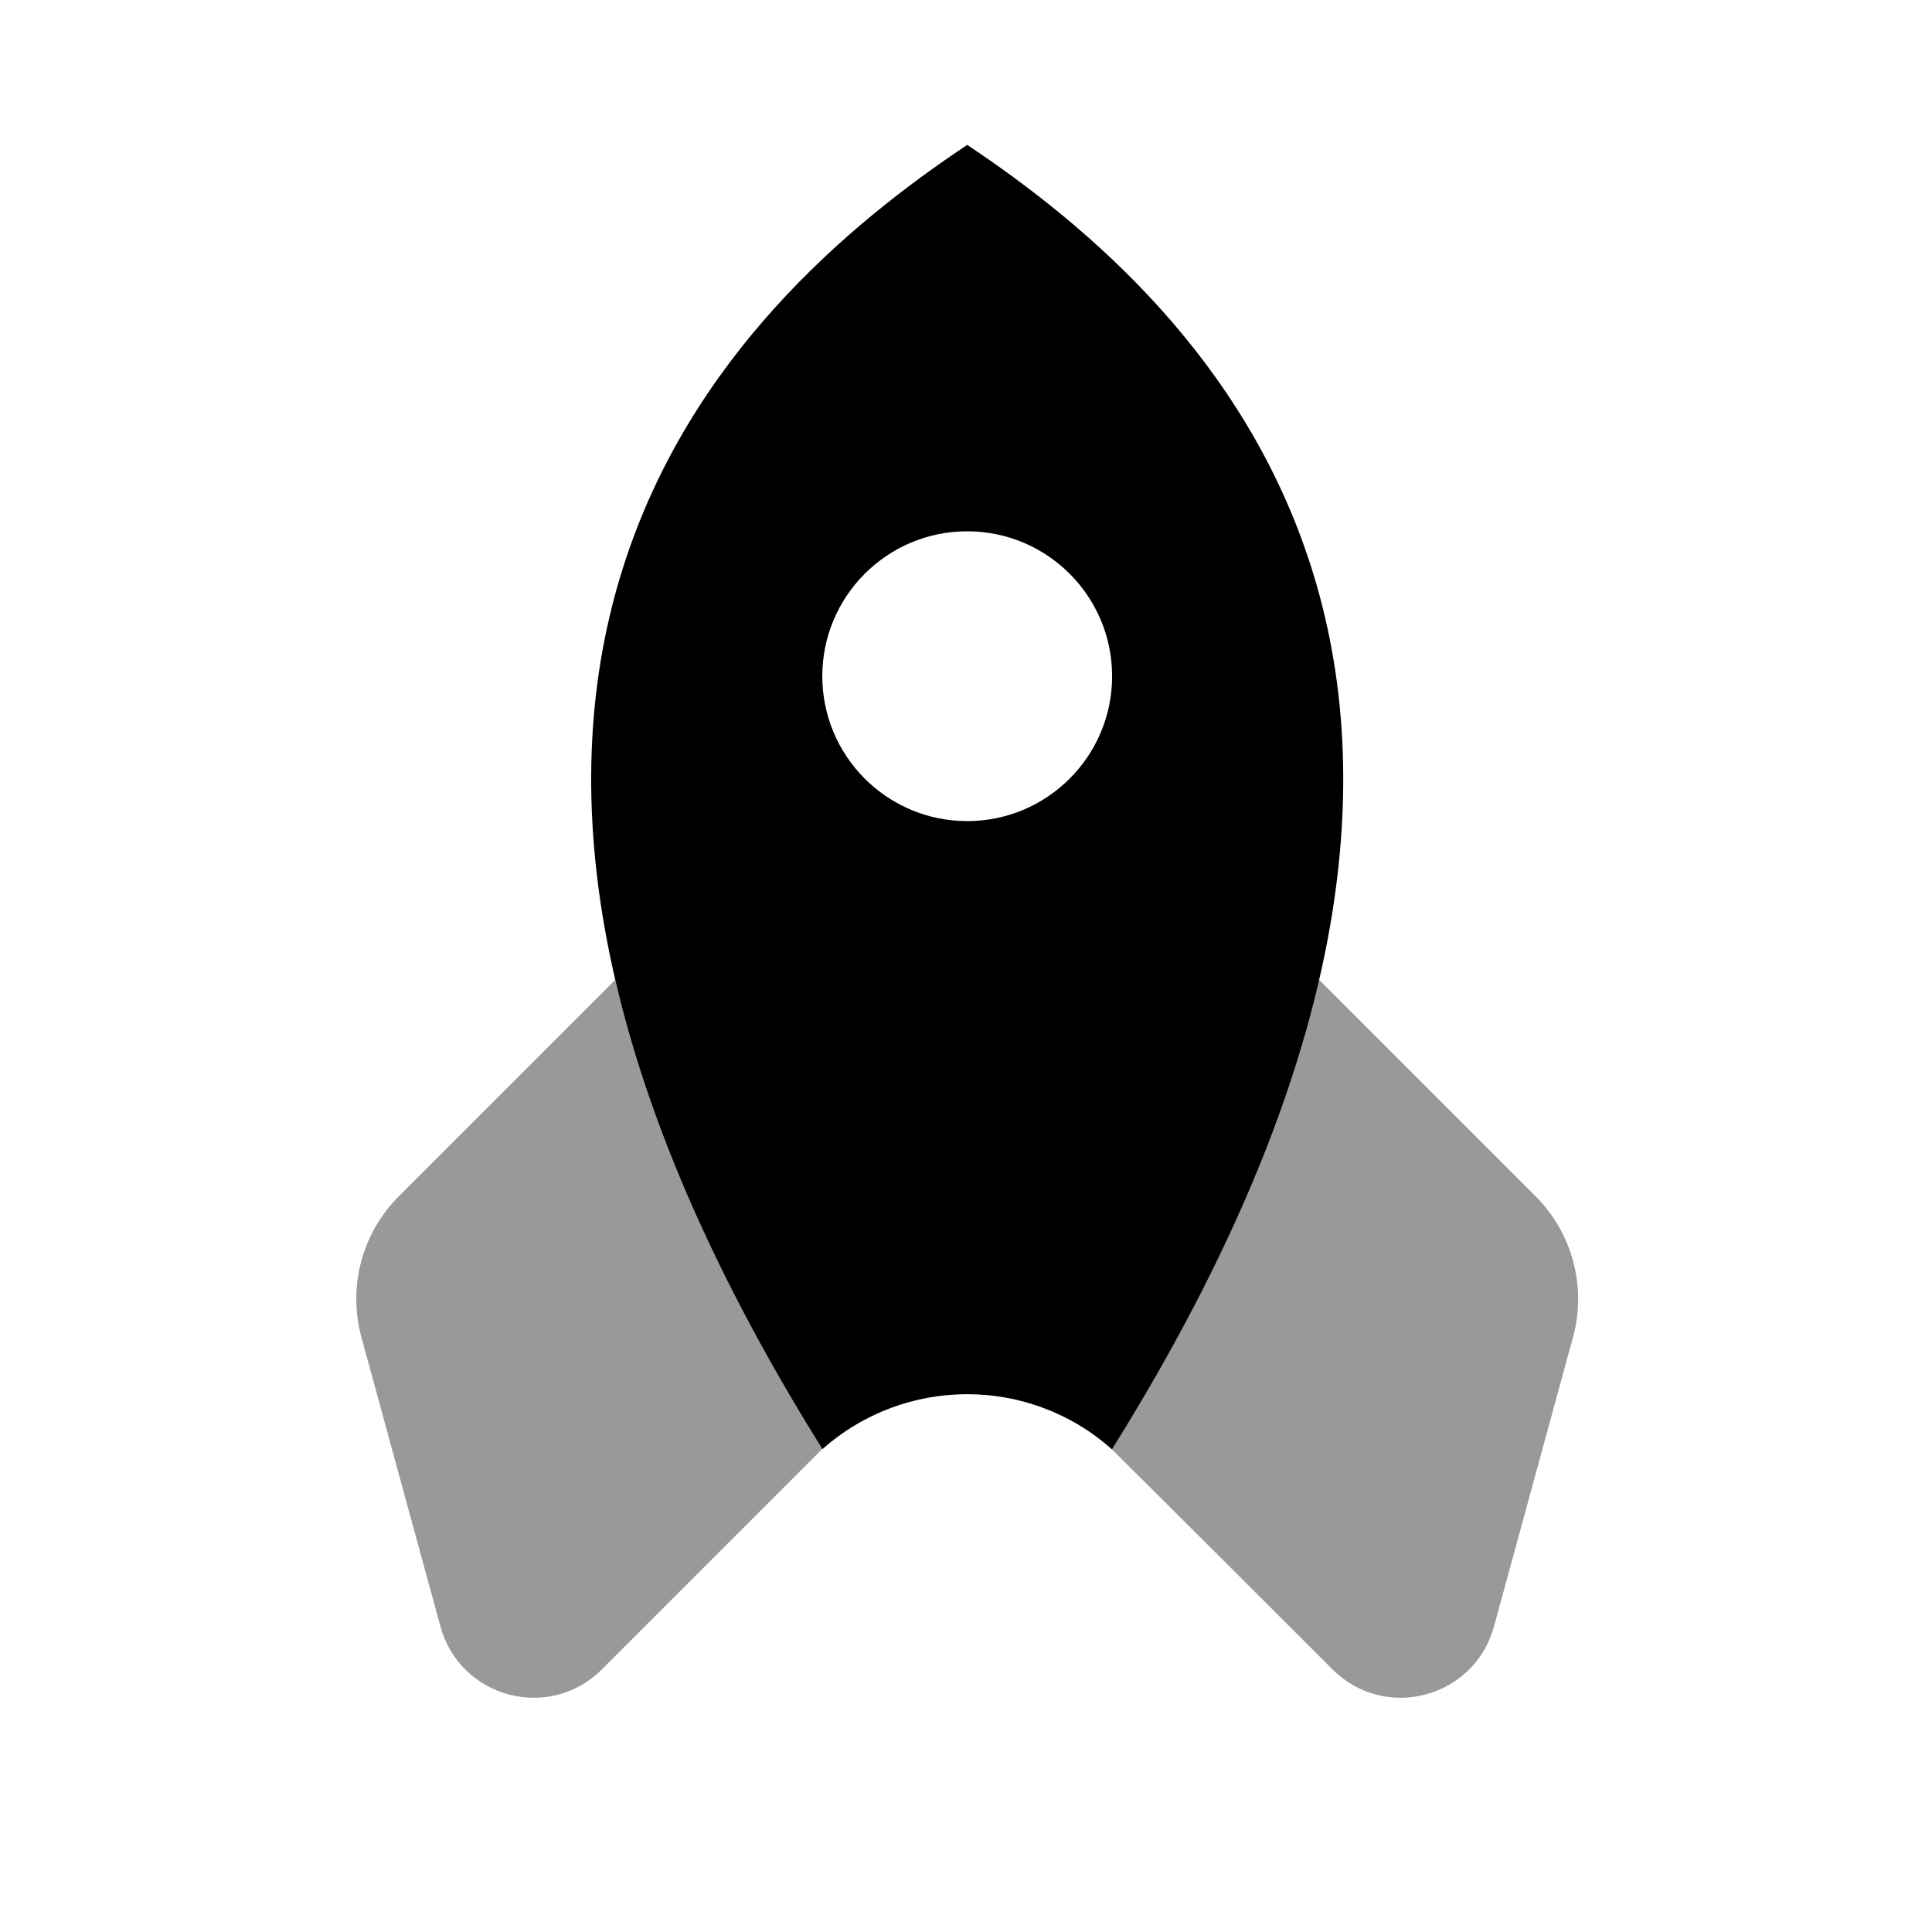
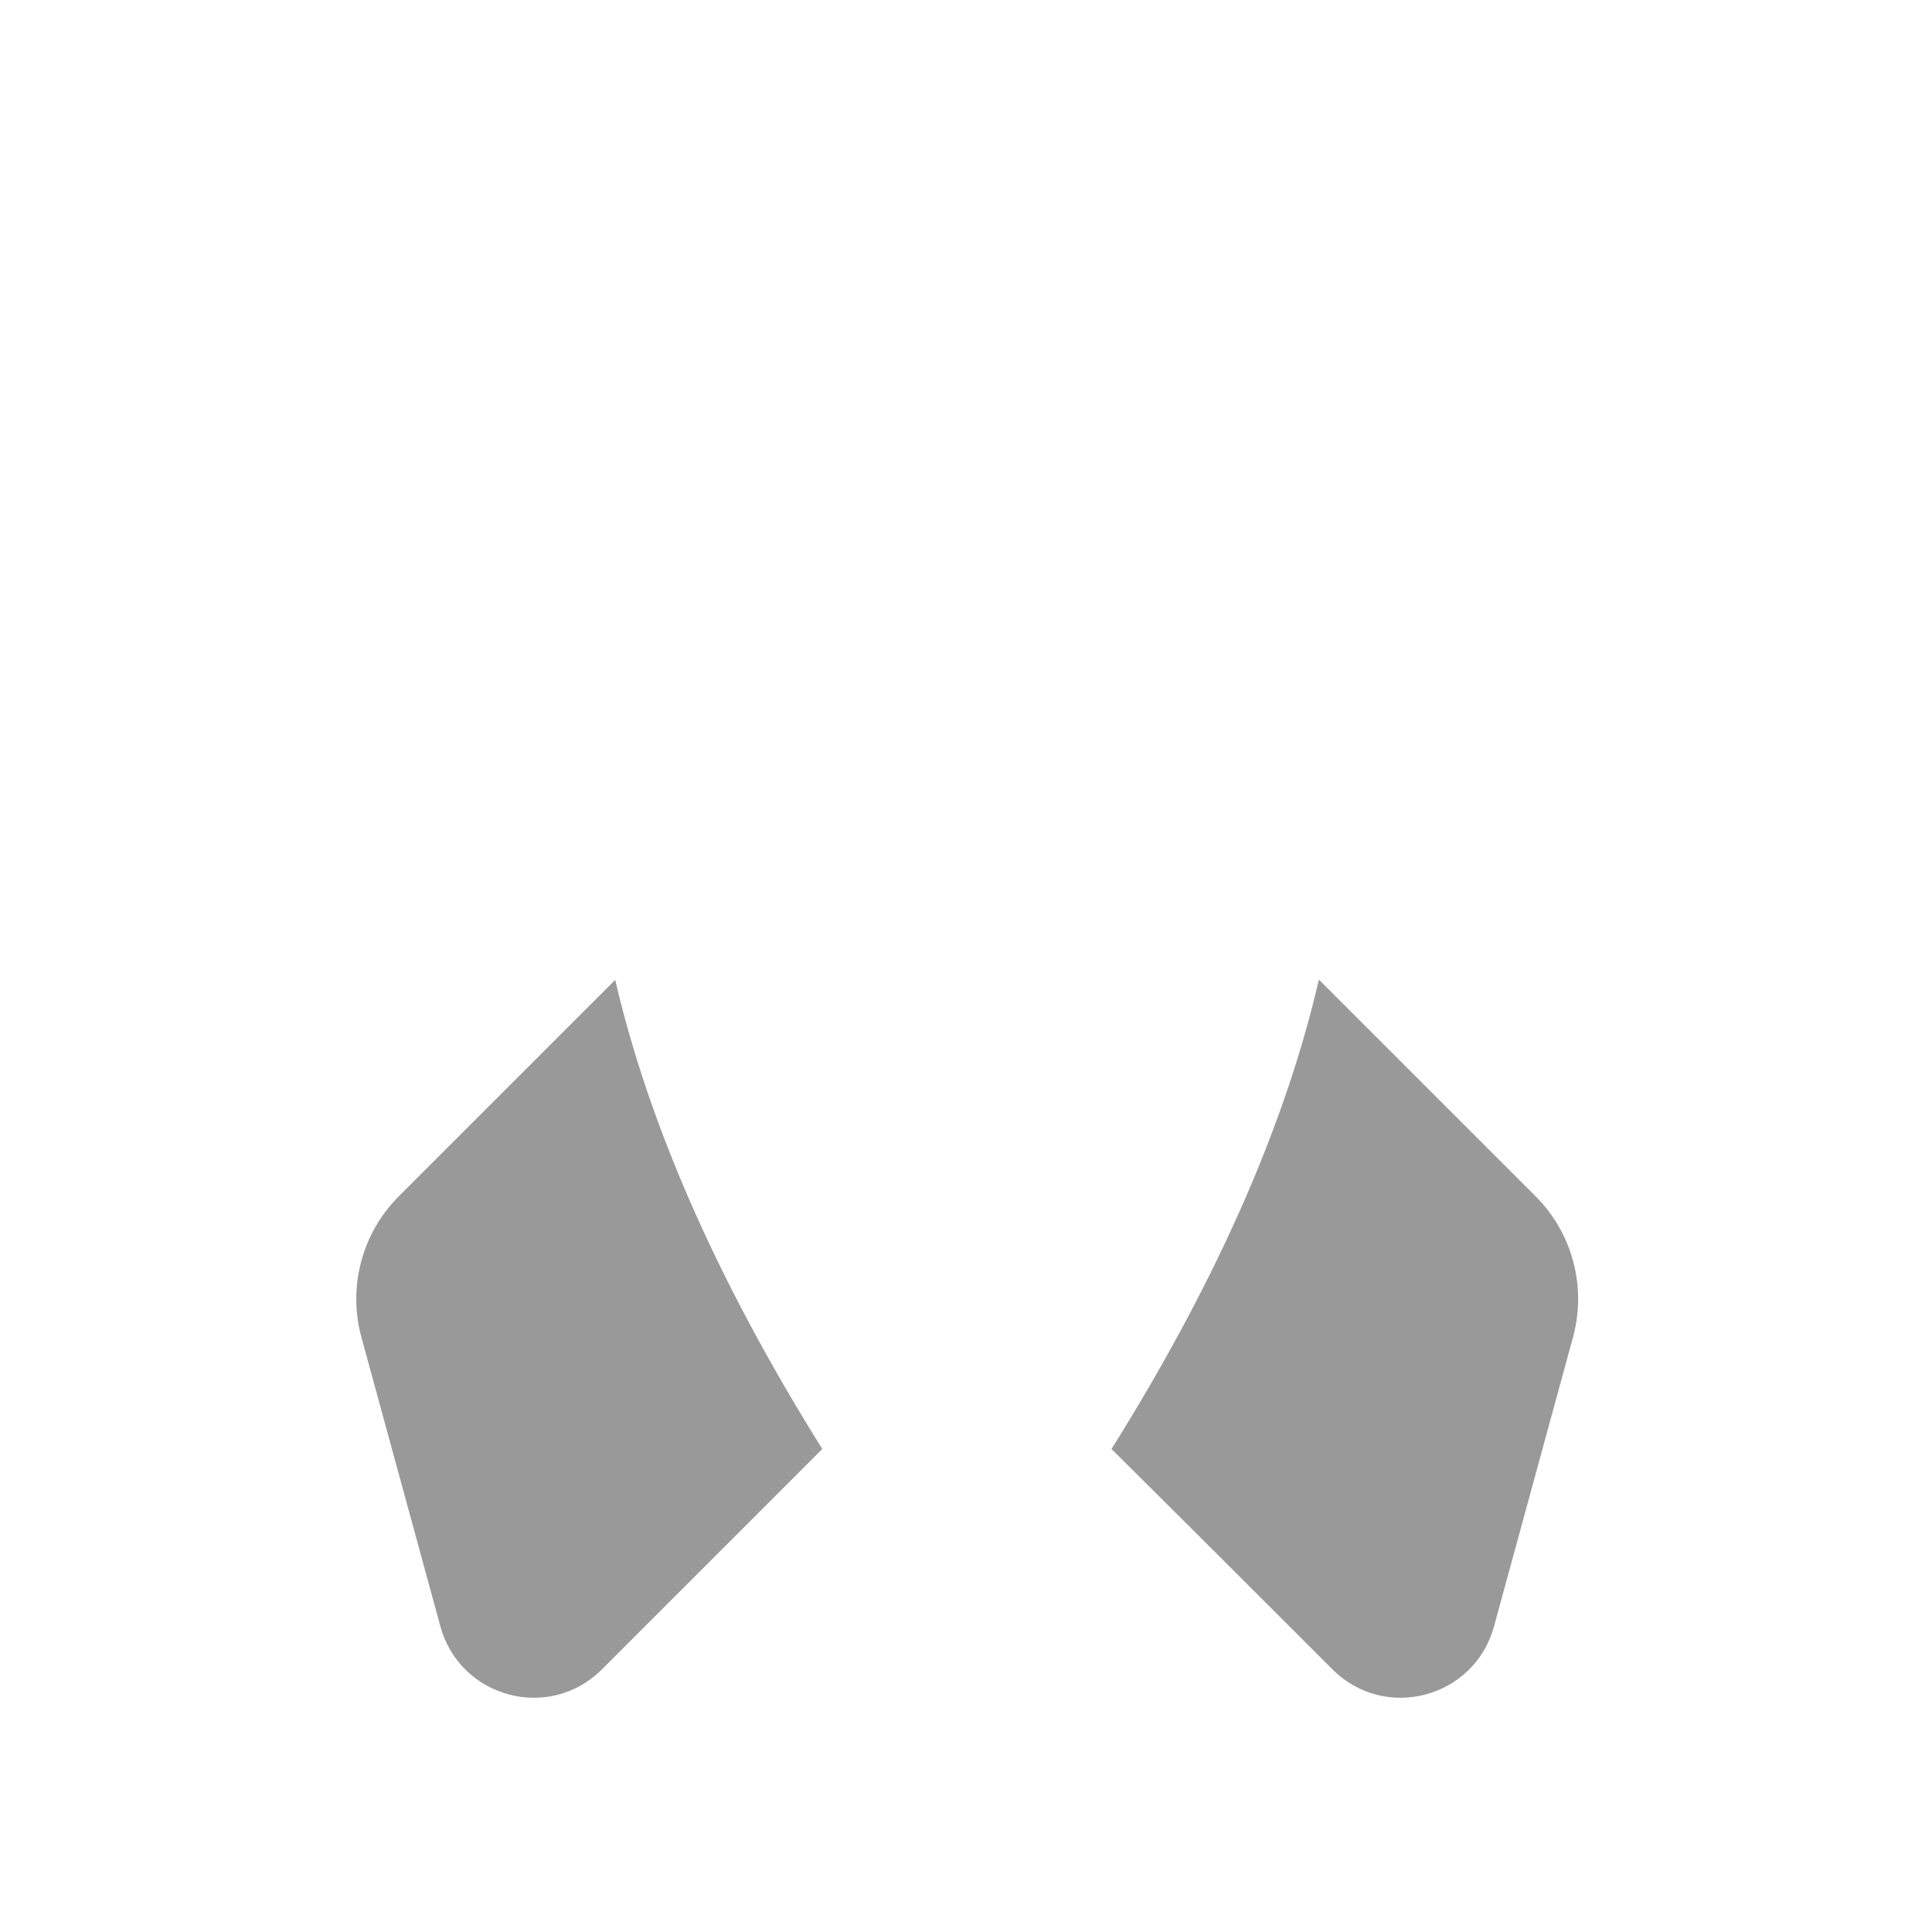
<svg xmlns="http://www.w3.org/2000/svg" viewBox="0 0 640 640">
  <path opacity=".4" fill="currentColor" d="M119.7 442.9C115.2 426.3 119.9 408.5 132.1 396.3L203.8 324.6C214.3 369.9 235.8 421.5 272.4 480L199.4 553C182 570.4 152.4 562.5 145.9 538.8L119.7 442.9zM368.2 480C404.9 421.4 426.4 369.9 436.9 324.5L508.7 396.3C520.9 408.5 525.6 426.3 521.1 442.9L494.9 538.8C488.4 562.5 458.8 570.4 441.4 553C417.1 528.7 392.7 504.3 368.2 480z" />
-   <path fill="currentColor" d="M272.4 480C112.4 224 240.4 101.3 320.4 48C400.4 101.3 528.4 224 368.4 480L368.2 480C341 455.8 299.8 455.8 272.5 480L272.3 480zM368.4 224C368.4 197.5 346.9 176 320.4 176C293.9 176 272.4 197.5 272.4 224C272.4 250.5 293.9 272 320.4 272C346.9 272 368.4 250.5 368.4 224z" />
</svg>